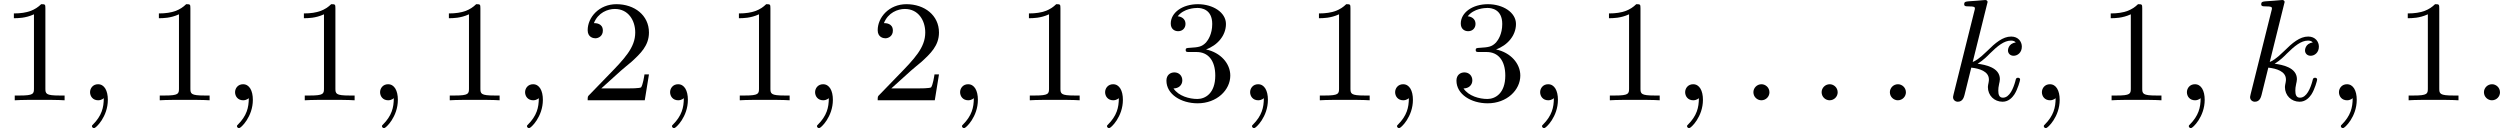
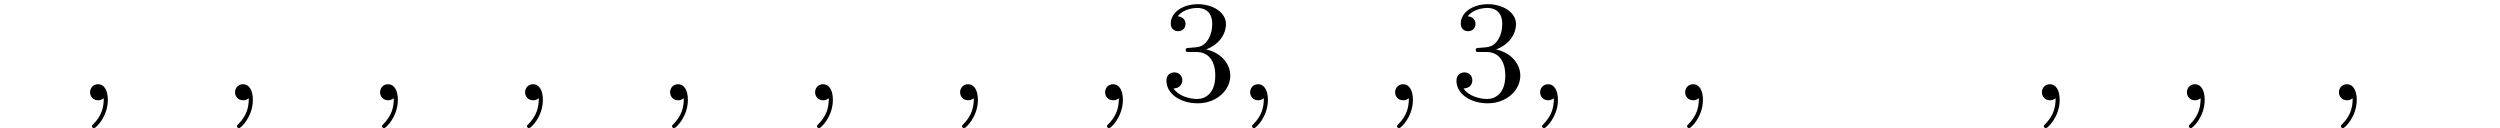
<svg xmlns="http://www.w3.org/2000/svg" xmlns:xlink="http://www.w3.org/1999/xlink" version="1.1" width="275.773pt" height="14.139pt" viewBox="58.548 .864 275.773 14.139">
  <defs>
-     <path id="g1-58" d="M1.618-.438C1.618-.709 1.395-.885 1.18-.885C.925-.885 .733-.677 .733-.446C.733-.175 .956 0 1.172 0C1.427 0 1.618-.207 1.618-.438Z" />
    <path id="g1-59" d="M1.49-.12C1.49 .399 1.379 .853 .885 1.347C.853 1.371 .837 1.387 .837 1.427C.837 1.49 .901 1.538 .956 1.538C1.052 1.538 1.714 .909 1.714-.024C1.714-.534 1.522-.885 1.172-.885C.893-.885 .733-.662 .733-.446C.733-.223 .885 0 1.18 0C1.371 0 1.49-.112 1.49-.12Z" />
-     <path id="g1-107" d="M2.327-5.292C2.335-5.308 2.359-5.412 2.359-5.42C2.359-5.46 2.327-5.531 2.232-5.531C2.2-5.531 1.953-5.507 1.769-5.491L1.323-5.46C1.148-5.444 1.068-5.436 1.068-5.292C1.068-5.181 1.18-5.181 1.275-5.181C1.658-5.181 1.658-5.133 1.658-5.061C1.658-5.037 1.658-5.021 1.618-4.878L.486-.343C.454-.223 .454-.175 .454-.167C.454-.032 .566 .08 .717 .08C.988 .08 1.052-.175 1.084-.287C1.164-.622 1.371-1.467 1.459-1.801C1.897-1.753 2.431-1.602 2.431-1.148C2.431-1.108 2.431-1.068 2.415-.988C2.391-.885 2.375-.773 2.375-.733C2.375-.263 2.726 .08 3.188 .08C3.523 .08 3.73-.167 3.834-.319C4.025-.614 4.152-1.092 4.152-1.14C4.152-1.219 4.089-1.243 4.033-1.243C3.937-1.243 3.921-1.196 3.889-1.052C3.786-.677 3.579-.143 3.204-.143C2.997-.143 2.949-.319 2.949-.534C2.949-.638 2.957-.733 2.997-.917C3.005-.948 3.037-1.076 3.037-1.164C3.037-1.817 2.216-1.961 1.809-2.016C2.104-2.192 2.375-2.463 2.471-2.566C2.909-2.997 3.268-3.292 3.65-3.292C3.754-3.292 3.85-3.268 3.913-3.188C3.483-3.132 3.483-2.758 3.483-2.75C3.483-2.574 3.618-2.455 3.794-2.455C4.009-2.455 4.248-2.63 4.248-2.957C4.248-3.228 4.057-3.515 3.658-3.515C3.196-3.515 2.782-3.164 2.327-2.71C1.865-2.256 1.666-2.168 1.538-2.112L2.327-5.292Z" />
-     <path id="g4-49" d="M2.503-5.077C2.503-5.292 2.487-5.3 2.271-5.3C1.945-4.981 1.522-4.79 .765-4.79V-4.527C.98-4.527 1.411-4.527 1.873-4.742V-.654C1.873-.359 1.849-.263 1.092-.263H.813V0C1.14-.024 1.825-.024 2.184-.024S3.236-.024 3.563 0V-.263H3.284C2.527-.263 2.503-.359 2.503-.654V-5.077Z" />
-     <path id="g4-50" d="M2.248-1.626C2.375-1.745 2.71-2.008 2.837-2.12C3.332-2.574 3.802-3.013 3.802-3.738C3.802-4.686 3.005-5.3 2.008-5.3C1.052-5.3 .422-4.575 .422-3.866C.422-3.475 .733-3.419 .845-3.419C1.012-3.419 1.259-3.539 1.259-3.842C1.259-4.256 .861-4.256 .765-4.256C.996-4.838 1.53-5.037 1.921-5.037C2.662-5.037 3.045-4.407 3.045-3.738C3.045-2.909 2.463-2.303 1.522-1.339L.518-.303C.422-.215 .422-.199 .422 0H3.571L3.802-1.427H3.555C3.531-1.267 3.467-.869 3.371-.717C3.324-.654 2.718-.654 2.59-.654H1.172L2.248-1.626Z" />
    <path id="g4-51" d="M2.016-2.662C2.646-2.662 3.045-2.2 3.045-1.363C3.045-.367 2.479-.072 2.056-.072C1.618-.072 1.02-.231 .741-.654C1.028-.654 1.227-.837 1.227-1.1C1.227-1.355 1.044-1.538 .789-1.538C.574-1.538 .351-1.403 .351-1.084C.351-.327 1.164 .167 2.072 .167C3.132 .167 3.873-.566 3.873-1.363C3.873-2.024 3.347-2.63 2.534-2.805C3.164-3.029 3.634-3.571 3.634-4.208S2.917-5.3 2.088-5.3C1.235-5.3 .59-4.838 .59-4.232C.59-3.937 .789-3.81 .996-3.81C1.243-3.81 1.403-3.985 1.403-4.216C1.403-4.511 1.148-4.623 .972-4.631C1.307-5.069 1.921-5.093 2.064-5.093C2.271-5.093 2.877-5.029 2.877-4.208C2.877-3.65 2.646-3.316 2.534-3.188C2.295-2.941 2.112-2.925 1.626-2.893C1.474-2.885 1.411-2.877 1.411-2.774C1.411-2.662 1.482-2.662 1.618-2.662H2.016Z" />
  </defs>
  <g id="page2" transform="matrix(2 0 0 2 0 0)">
    <use x="29.274" y="5.963" xlink:href="#g4-49" />
    <use x="33.508" y="5.963" xlink:href="#g1-59" />
    <use x="37.272" y="5.963" xlink:href="#g4-49" />
    <use x="41.506" y="5.963" xlink:href="#g1-59" />
    <use x="45.27" y="5.963" xlink:href="#g4-49" />
    <use x="49.504" y="5.963" xlink:href="#g1-59" />
    <use x="53.267" y="5.963" xlink:href="#g4-49" />
    <use x="57.502" y="5.963" xlink:href="#g1-59" />
    <use x="61.265" y="5.963" xlink:href="#g4-50" />
    <use x="65.5" y="5.963" xlink:href="#g1-59" />
    <use x="69.263" y="5.963" xlink:href="#g4-49" />
    <use x="73.497" y="5.963" xlink:href="#g1-59" />
    <use x="77.261" y="5.963" xlink:href="#g4-50" />
    <use x="81.495" y="5.963" xlink:href="#g1-59" />
    <use x="85.259" y="5.963" xlink:href="#g4-49" />
    <use x="89.493" y="5.963" xlink:href="#g1-59" />
    <use x="93.257" y="5.963" xlink:href="#g4-51" />
    <use x="97.491" y="5.963" xlink:href="#g1-59" />
    <use x="101.255" y="5.963" xlink:href="#g4-49" />
    <use x="105.489" y="5.963" xlink:href="#g1-59" />
    <use x="109.253" y="5.963" xlink:href="#g4-51" />
    <use x="113.487" y="5.963" xlink:href="#g1-59" />
    <use x="117.251" y="5.963" xlink:href="#g4-49" />
    <use x="121.485" y="5.963" xlink:href="#g1-59" />
    <use x="125.249" y="5.963" xlink:href="#g1-58" />
    <use x="129.012" y="5.963" xlink:href="#g1-58" />
    <use x="132.776" y="5.963" xlink:href="#g1-58" />
    <use x="136.54" y="5.963" xlink:href="#g1-107" />
    <use x="141.161" y="5.963" xlink:href="#g1-59" />
    <use x="144.925" y="5.963" xlink:href="#g4-49" />
    <use x="149.159" y="5.963" xlink:href="#g1-59" />
    <use x="152.923" y="5.963" xlink:href="#g1-107" />
    <use x="157.545" y="5.963" xlink:href="#g1-59" />
    <use x="161.308" y="5.963" xlink:href="#g4-49" />
    <use x="165.542" y="5.963" xlink:href="#g1-58" />
  </g>
</svg>